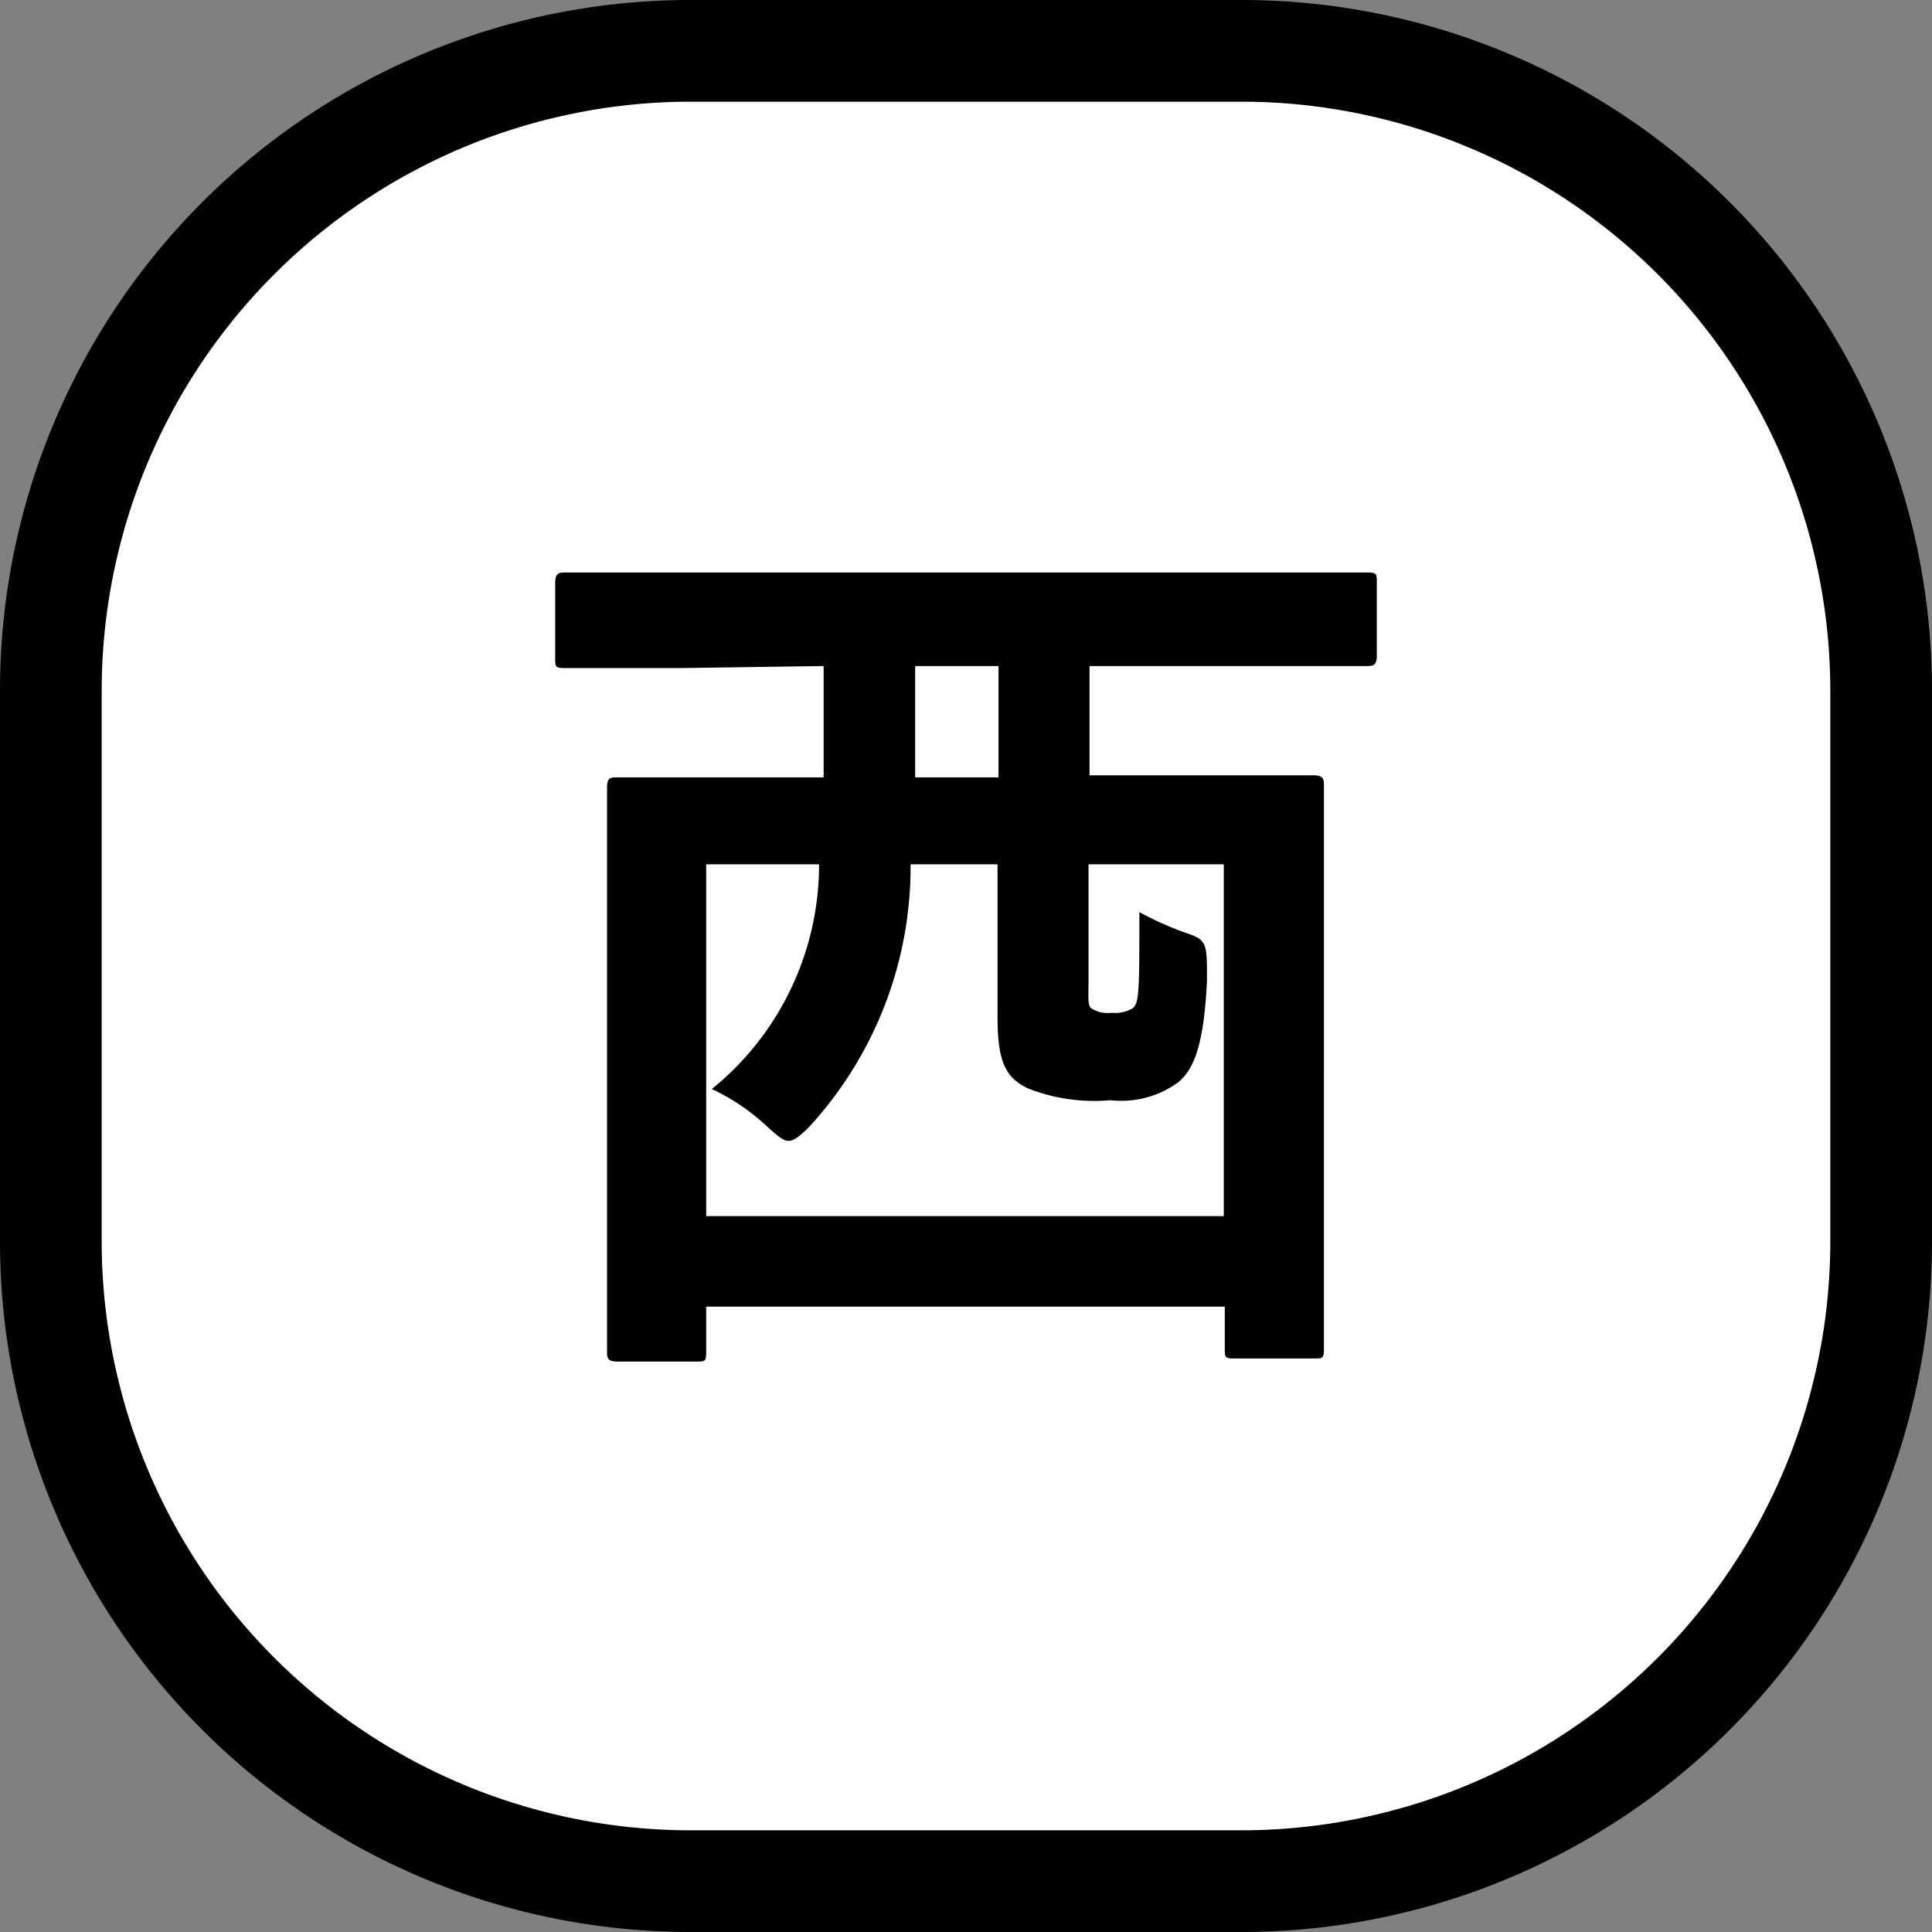
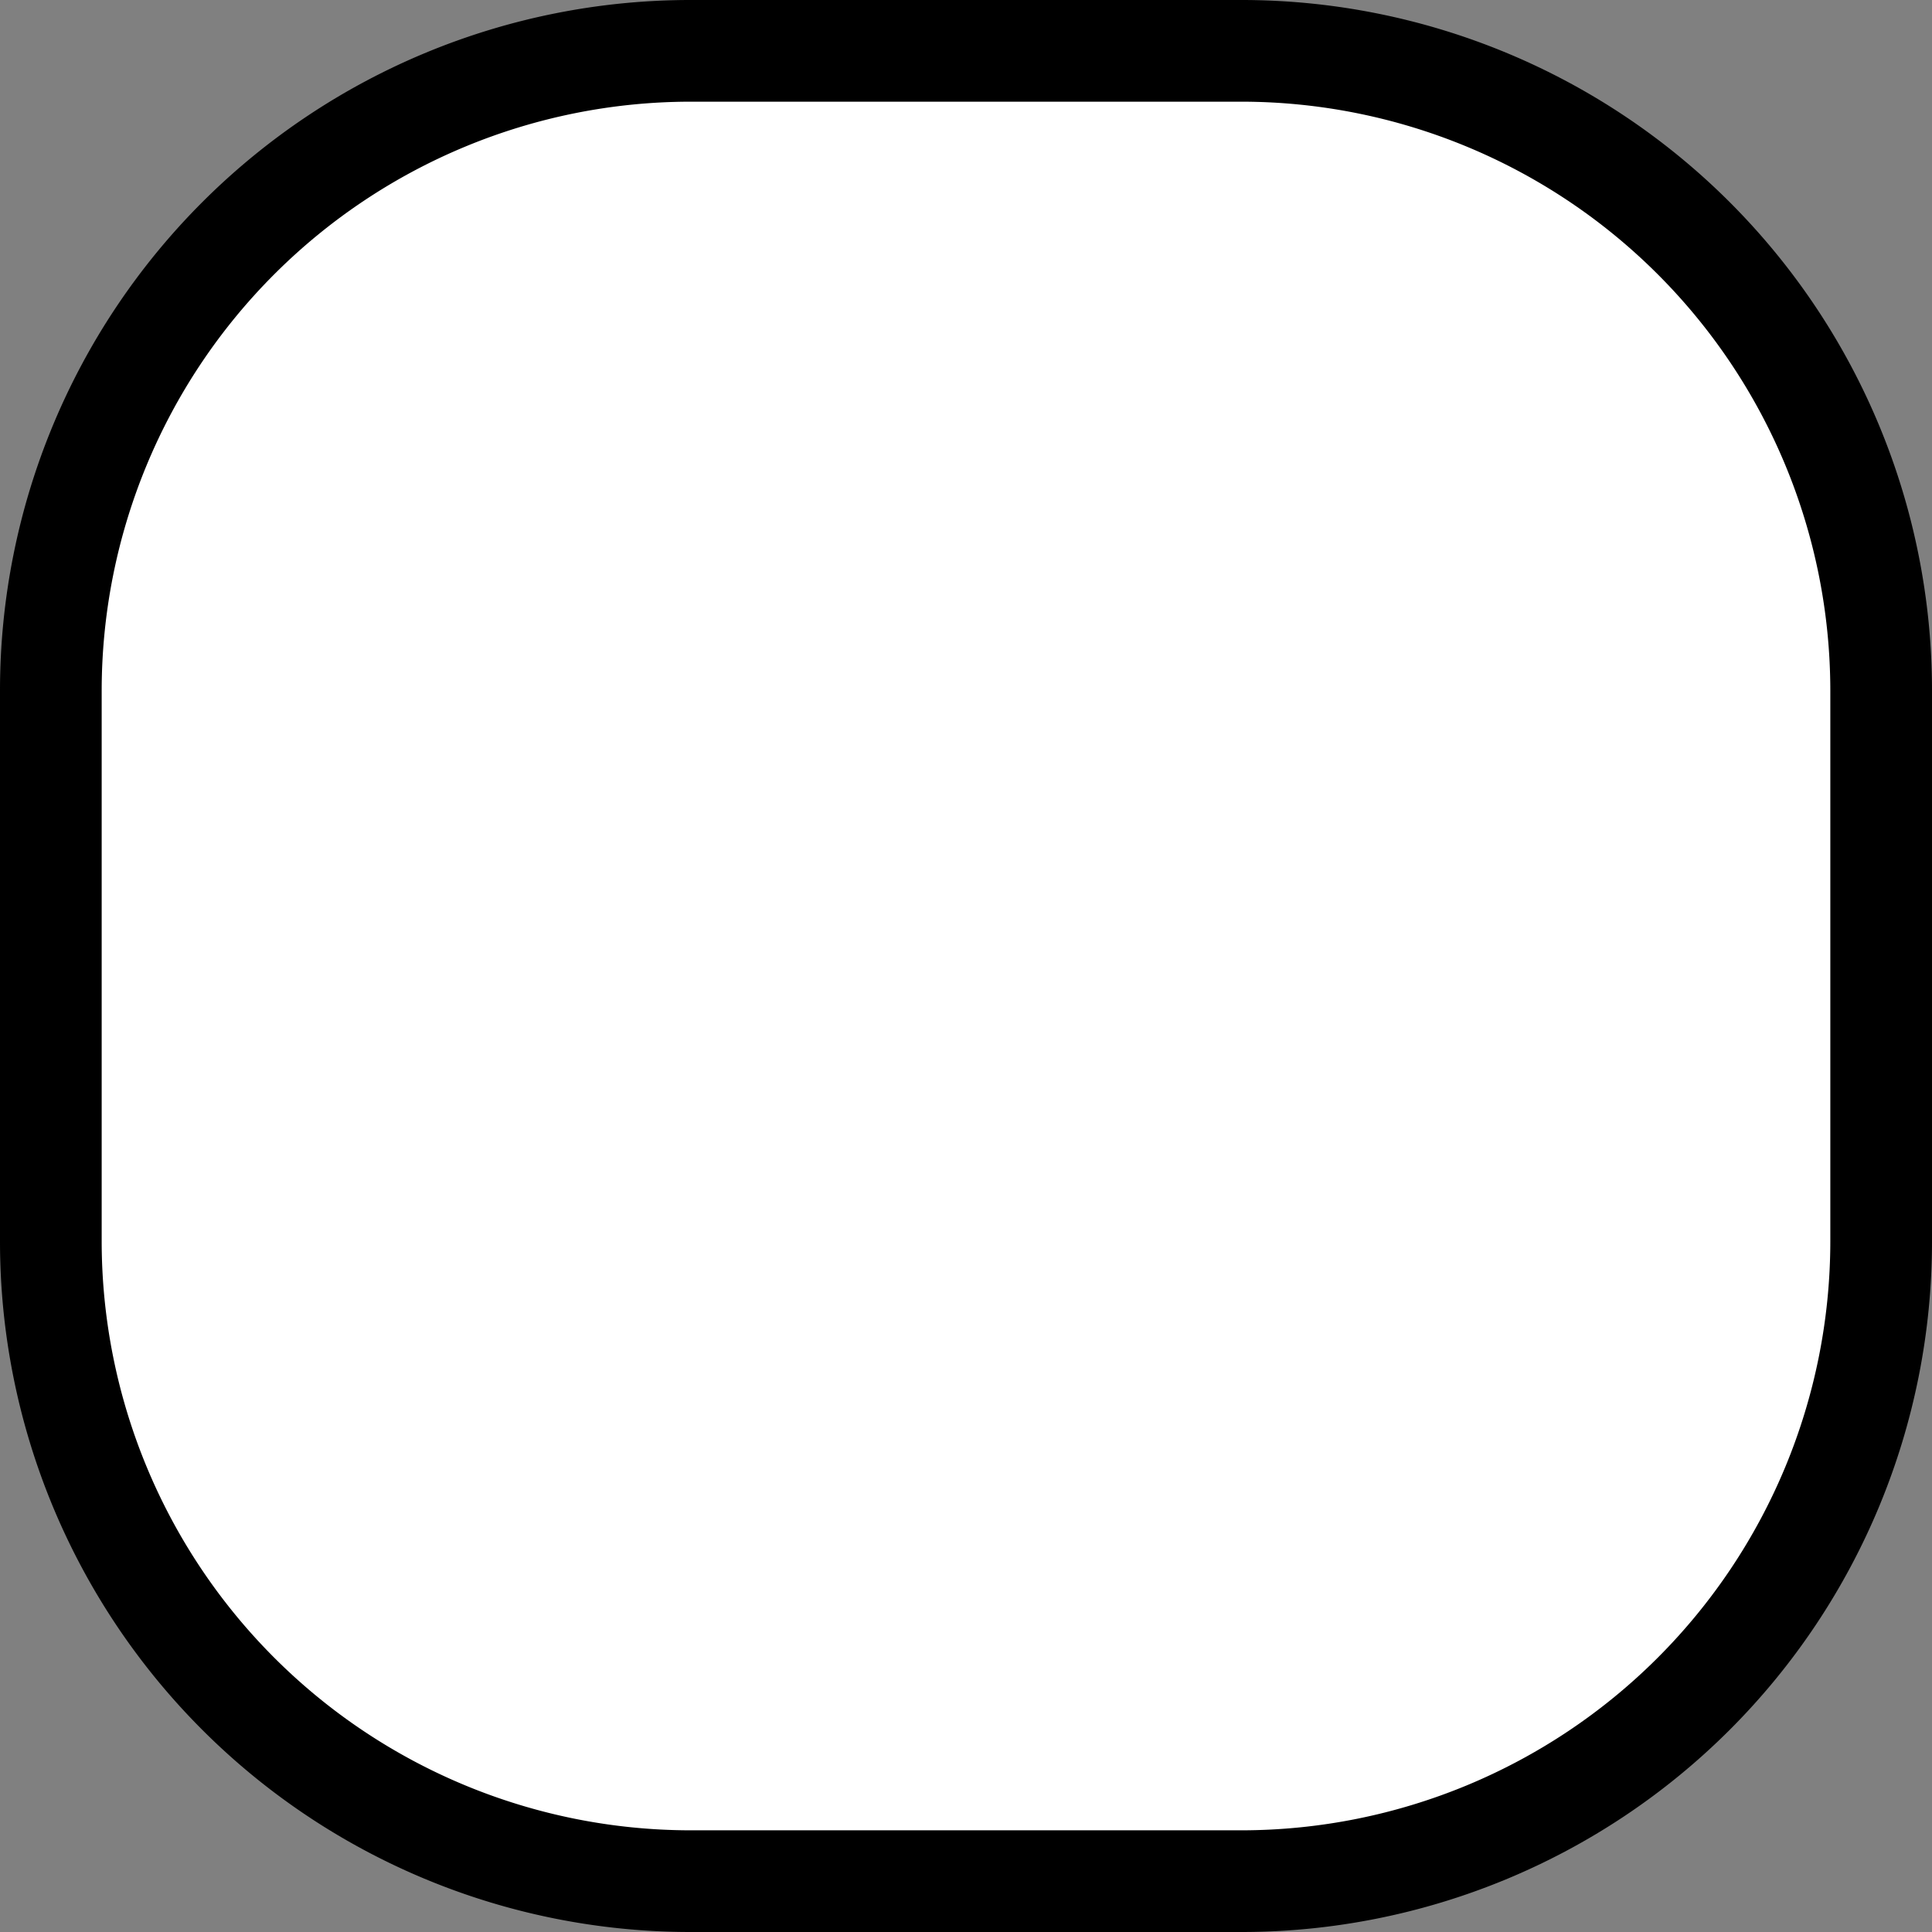
<svg xmlns="http://www.w3.org/2000/svg" width="38" height="38" viewBox="0 0 38 38">
  <rect x="0" y="0" width="38" height="38" fill="#808080" stroke="none" />
  <defs>
    <style>.cls-1{fill:#fff;}</style>
  </defs>
  <title>icon_map_west</title>
  <g id="レイヤー_2" data-name="レイヤー 2">
    <g id="CONTENTS">
      <rect class="cls-1" x="1" y="1" width="36" height="36" rx="12.58" ry="12.58" />
      <path d="M24.42,2A11.59,11.59,0,0,1,36,13.58V24.42A11.59,11.59,0,0,1,24.42,36H13.58A11.59,11.59,0,0,1,2,24.42V13.58A11.59,11.59,0,0,1,13.58,2H24.42m0-2H13.58A13.58,13.58,0,0,0,0,13.58V24.42A13.58,13.58,0,0,0,13.58,38H24.42A13.58,13.58,0,0,0,38,24.42V13.58A13.58,13.58,0,0,0,24.42,0Z" />
-       <path d="M18,13.1h1.64v2.19H18ZM13.89,17h2.22A5.68,5.68,0,0,1,14,21.42a4.16,4.16,0,0,1,1.08.73c.22.2.33.29.43.29s.22-.09.4-.27a7.56,7.56,0,0,0,2-5.17h1.71v3c0,.93.18,1.19.58,1.4a3.57,3.57,0,0,0,1.64.24,1.9,1.9,0,0,0,1.33-.35c.33-.27.51-.78.57-2,0-.77,0-.8-.44-.95a6.23,6.23,0,0,1-.89-.4c0,1.5,0,1.79-.13,1.89a.68.68,0,0,1-.42.09.59.59,0,0,1-.4-.09c-.07-.07-.05-.2-.05-.6V17h2.66v6.92H13.89Zm2.31-3.9v2.19H14.64c-1.77,0-2.37,0-2.5,0s-.2,0-.2.2,0,.84,0,3.66v2.75c0,3.84,0,4.56,0,4.68s0,.2.2.2h1.55c.18,0,.2,0,.2-.2v-.88h10.2v.82c0,.18,0,.2.2.2h1.55c.18,0,.2,0,.2-.2s0-.84,0-4.67V18.71c0-2.42,0-3.15,0-3.26s0-.2-.2-.2-.73,0-2.5,0H21.43V13.1H24.6c1.62,0,2.17,0,2.28,0s.2,0,.2-.2V11.46c0-.18,0-.2-.2-.2s-.66,0-2.28,0H13.4c-1.61,0-2.17,0-2.28,0s-.2,0-.2.2v1.48c0,.18,0,.2.2.2s.67,0,2.28,0Z" />
    </g>
  </g>
</svg>